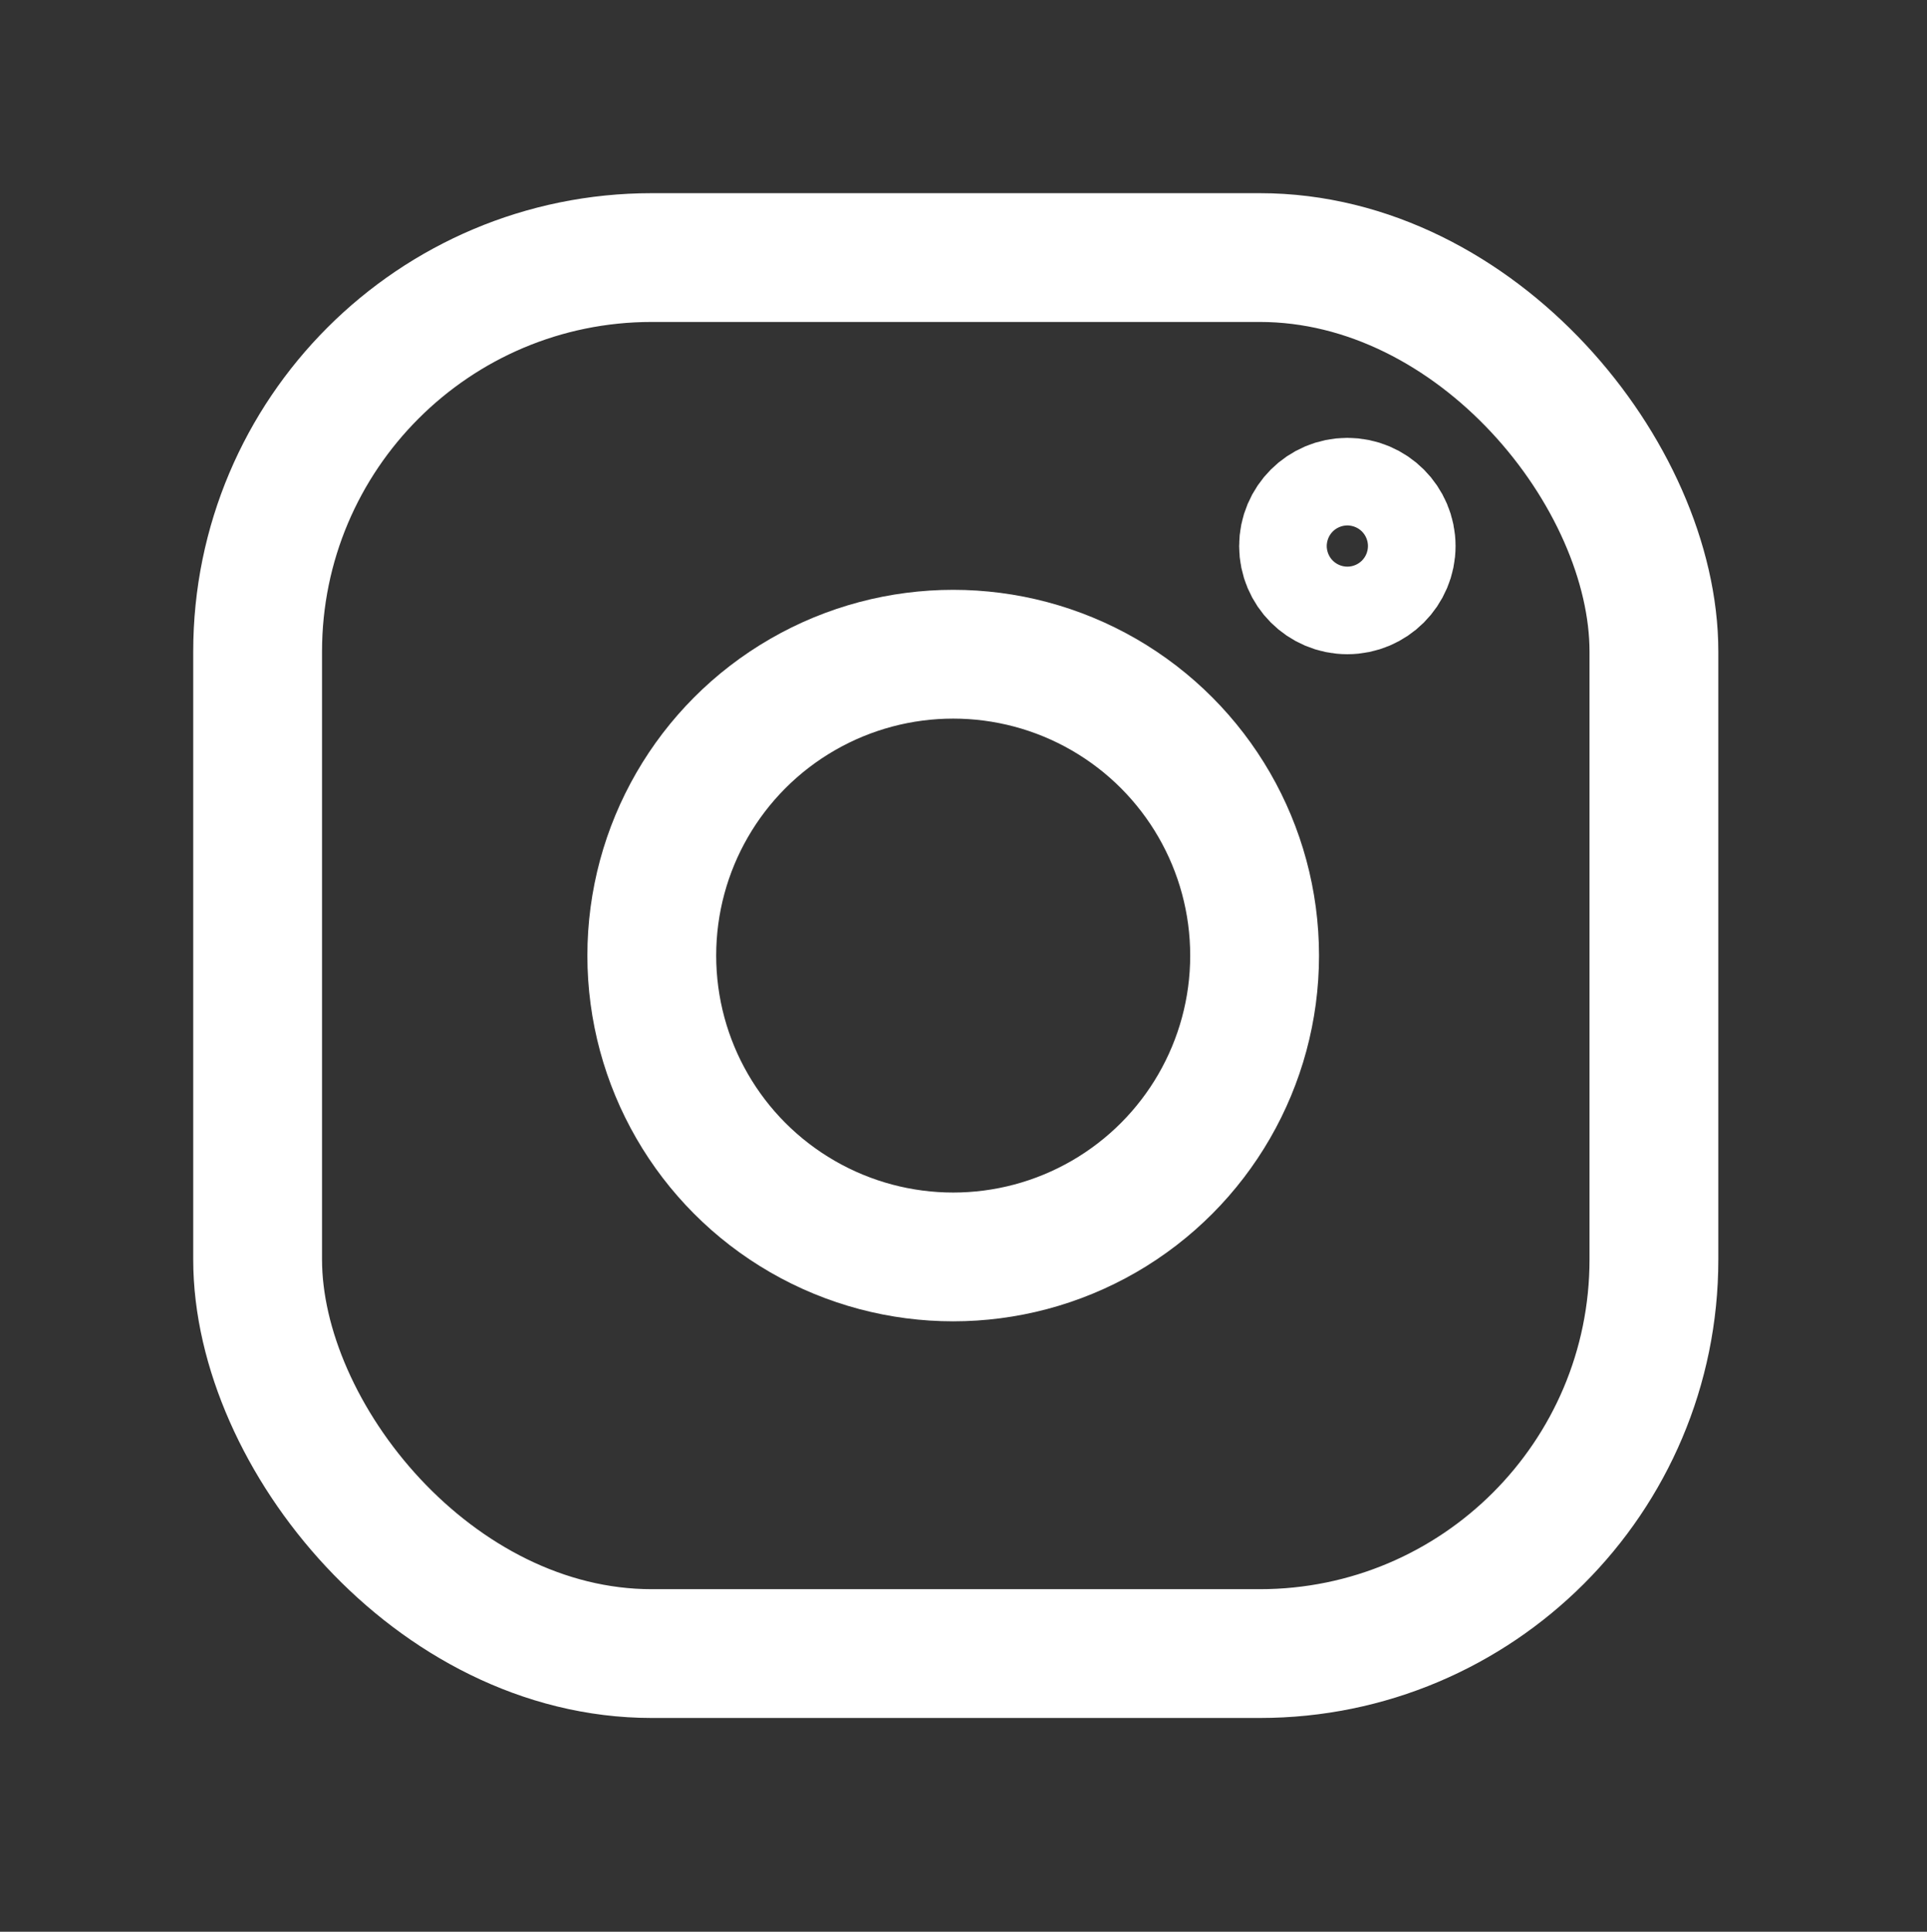
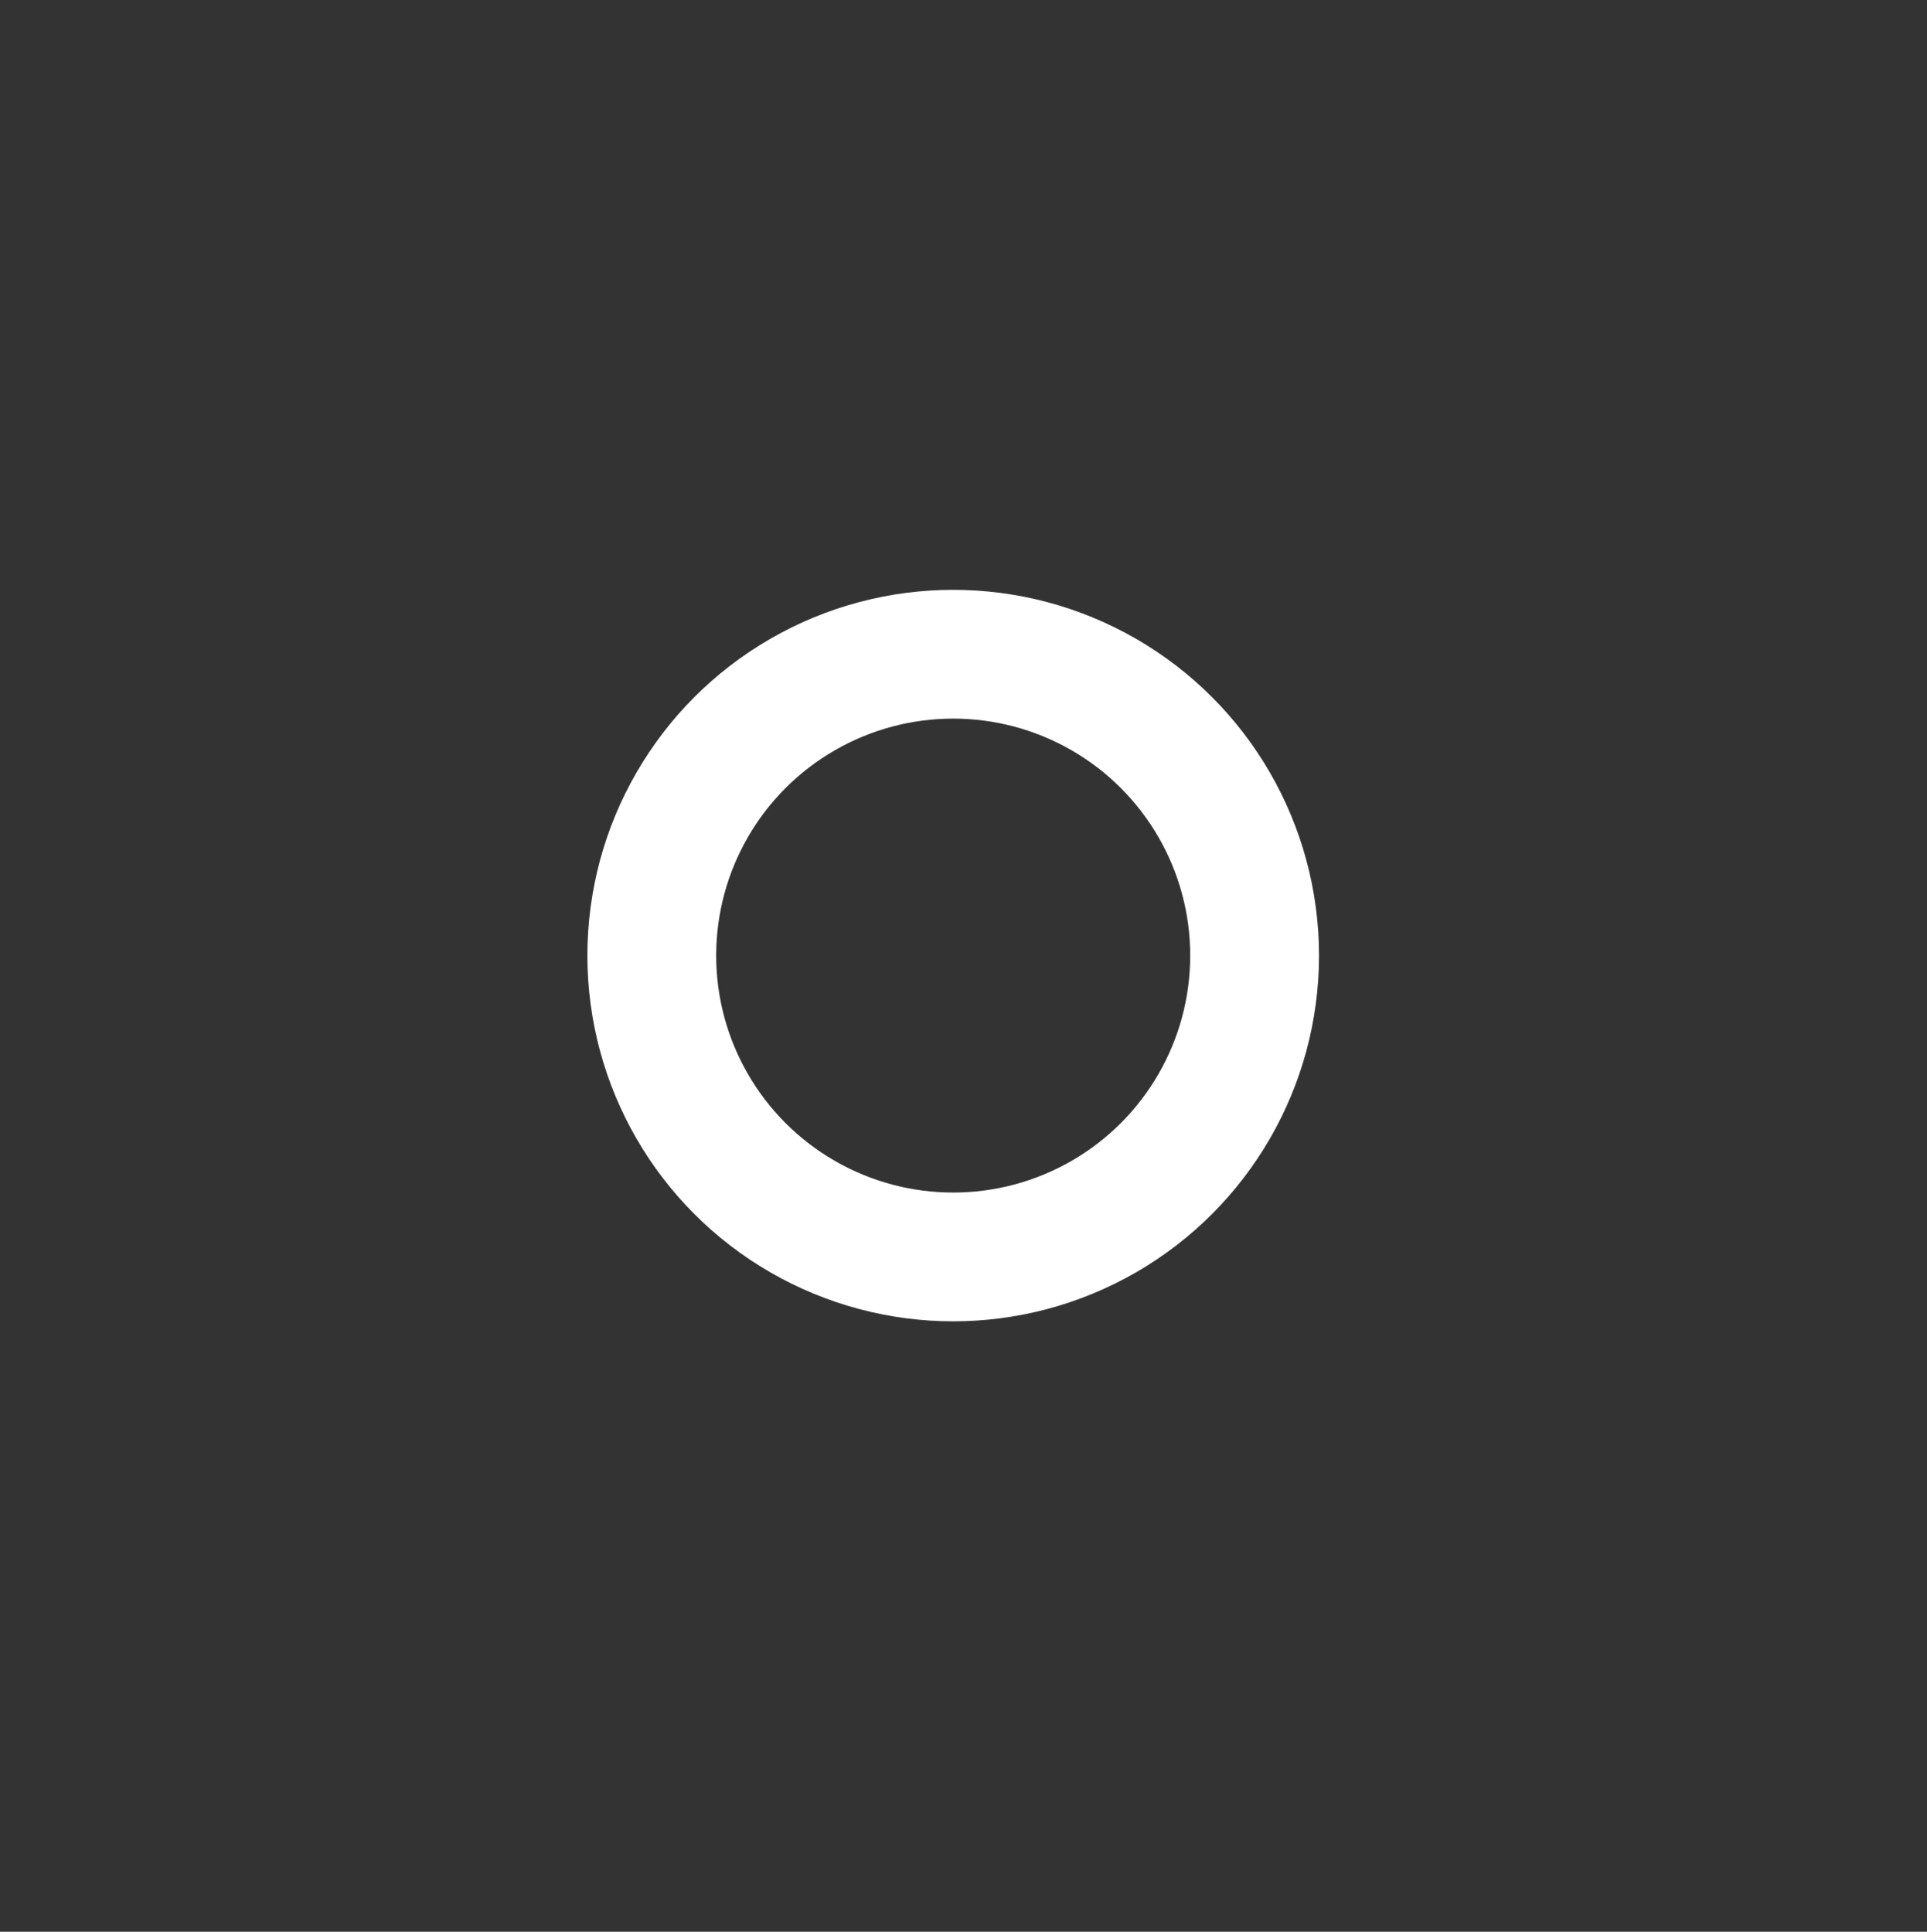
<svg xmlns="http://www.w3.org/2000/svg" version="1.1" viewBox="0 0 74.8 75">
  <rect x="0" y="0" width="74.8" height="75" fill="#333333" stroke="none" />
  <defs>
    <style>
      .cls-1 {
        fill: none;
        stroke: #fff;
        stroke-miterlimit: 10;
        stroke-width: 5px;
      }
    </style>
  </defs>
  <g>
    <g id="Layer_1">
      <g id="Layer_1-2" data-name="Layer_1">
-         <rect class="cls-1" x="10" y="10" width="54.2" height="54.2" rx="15.3" ry="15.3" />
        <circle class="cls-1" cx="37" cy="37.1" r="11.7" />
-         <circle class="cls-1" cx="52.3" cy="21.2" r="1.7" />
      </g>
    </g>
  </g>
</svg>